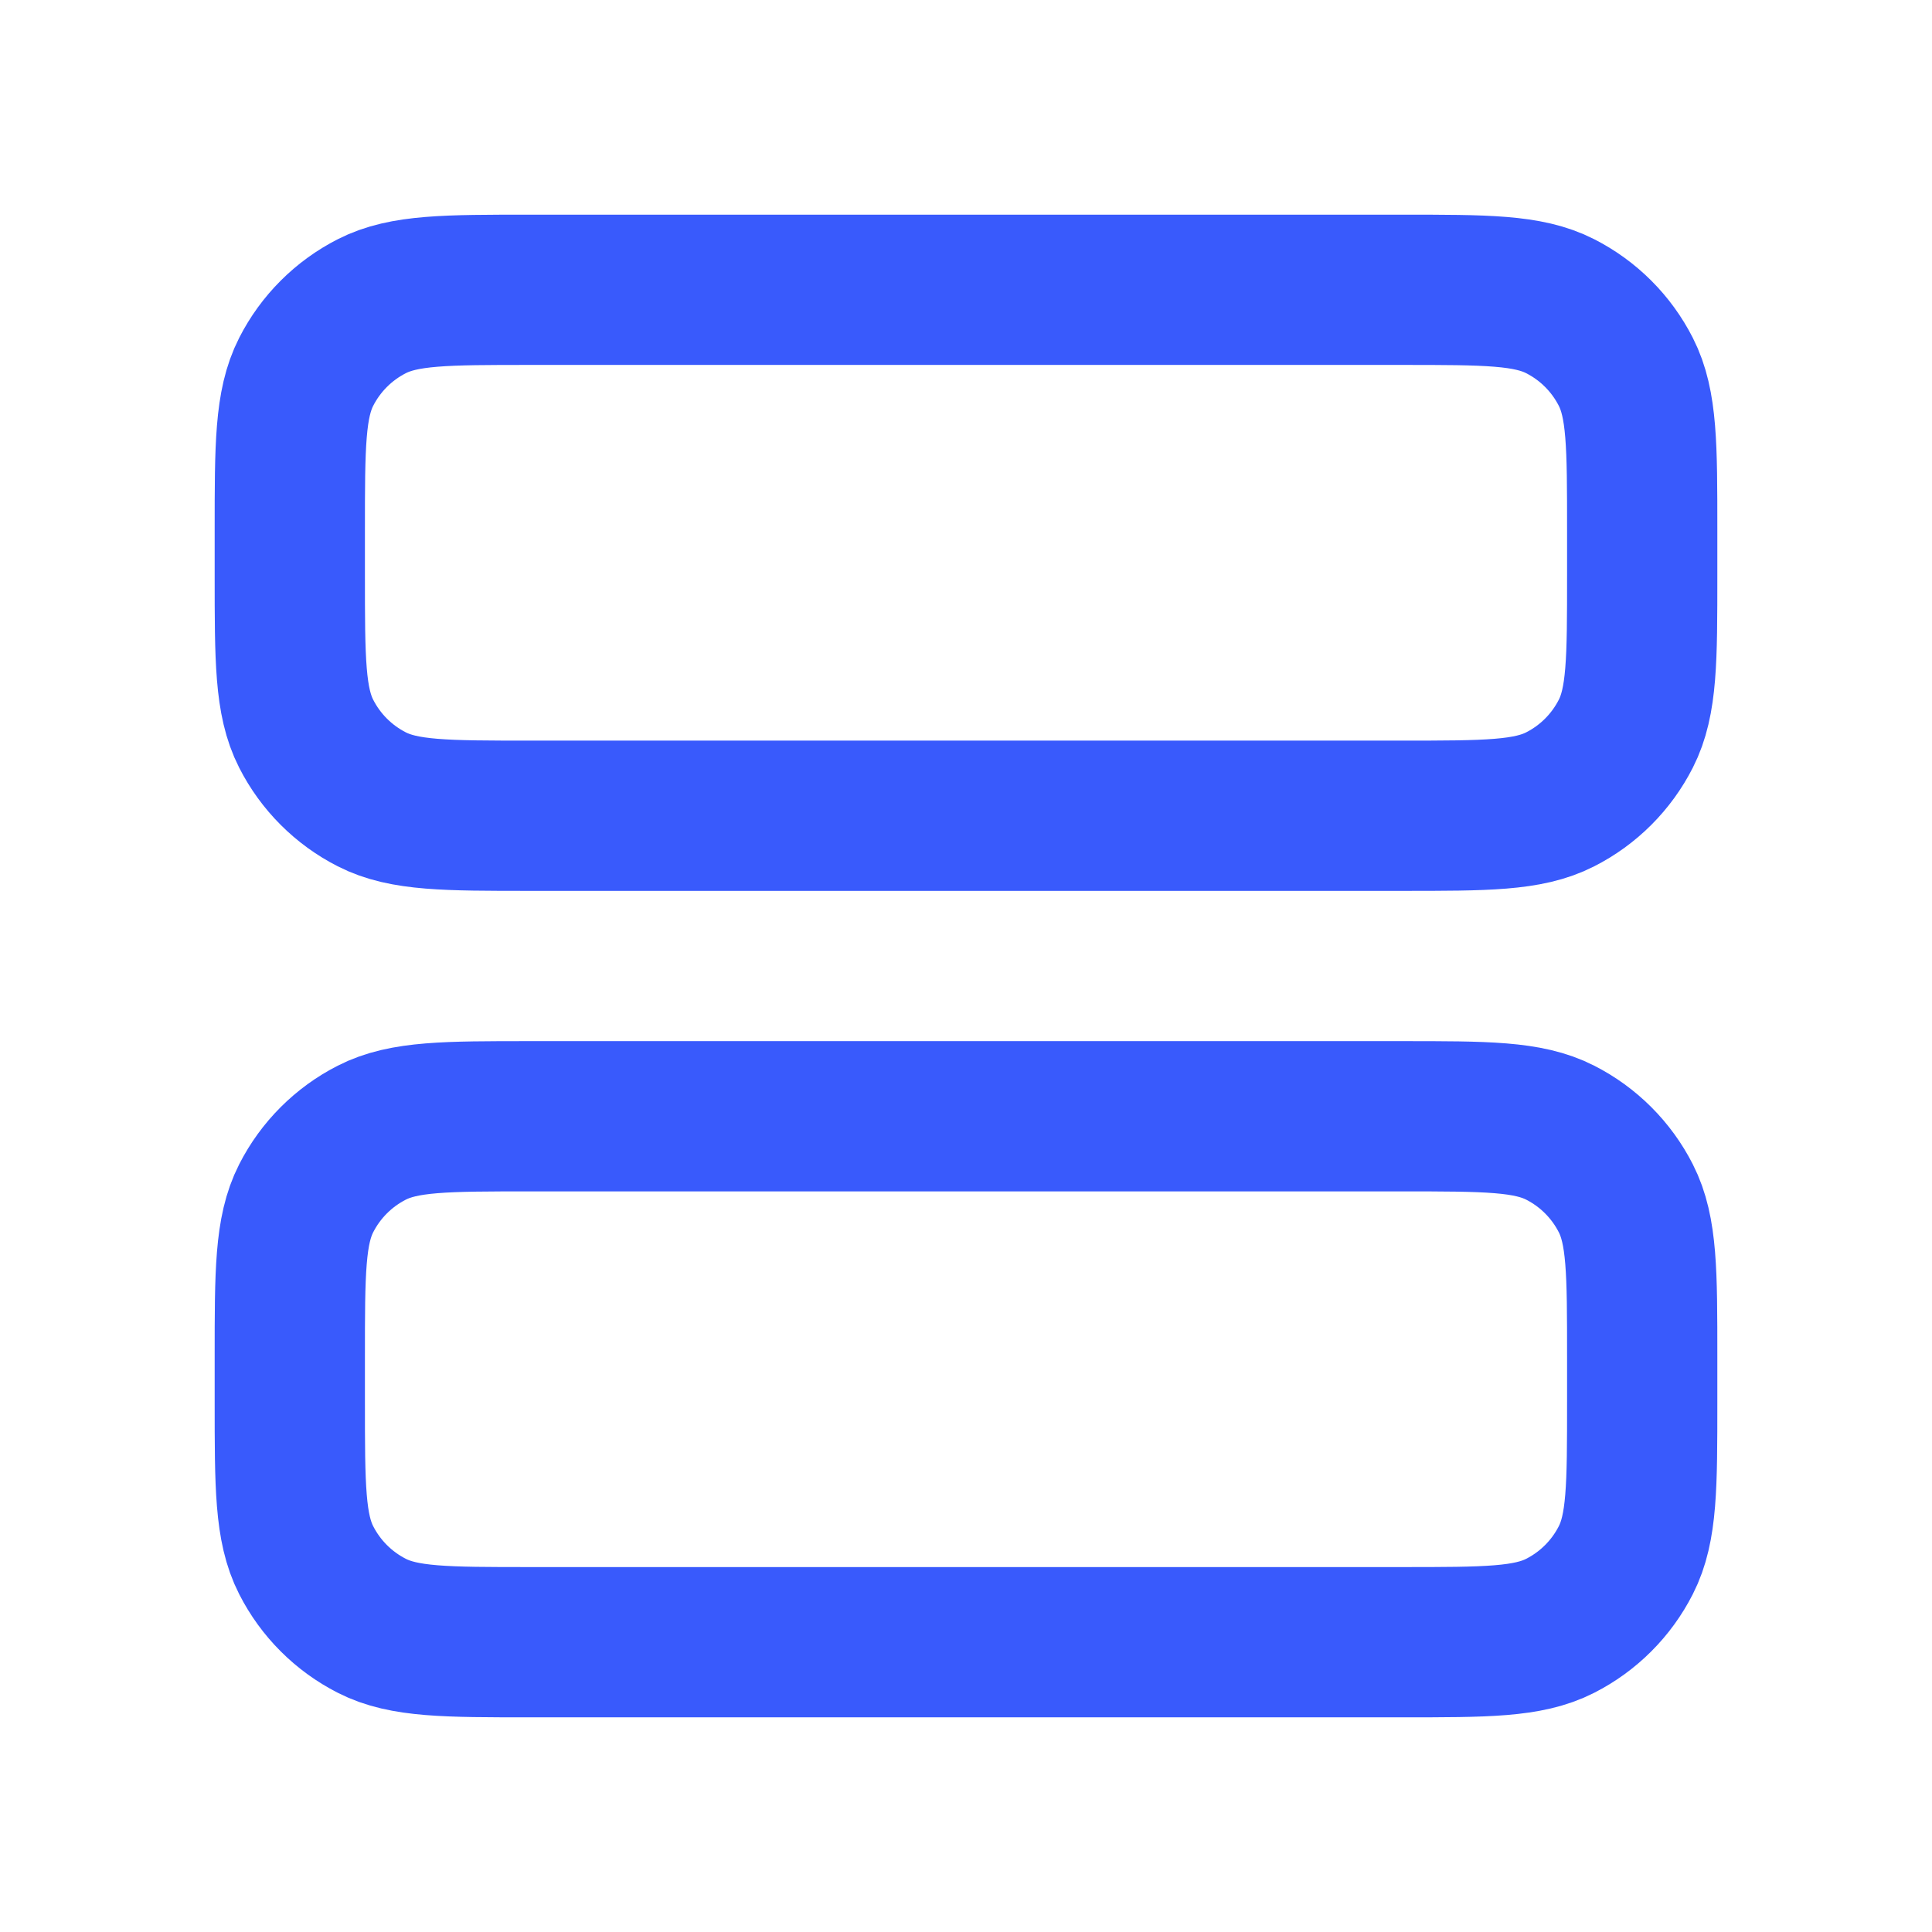
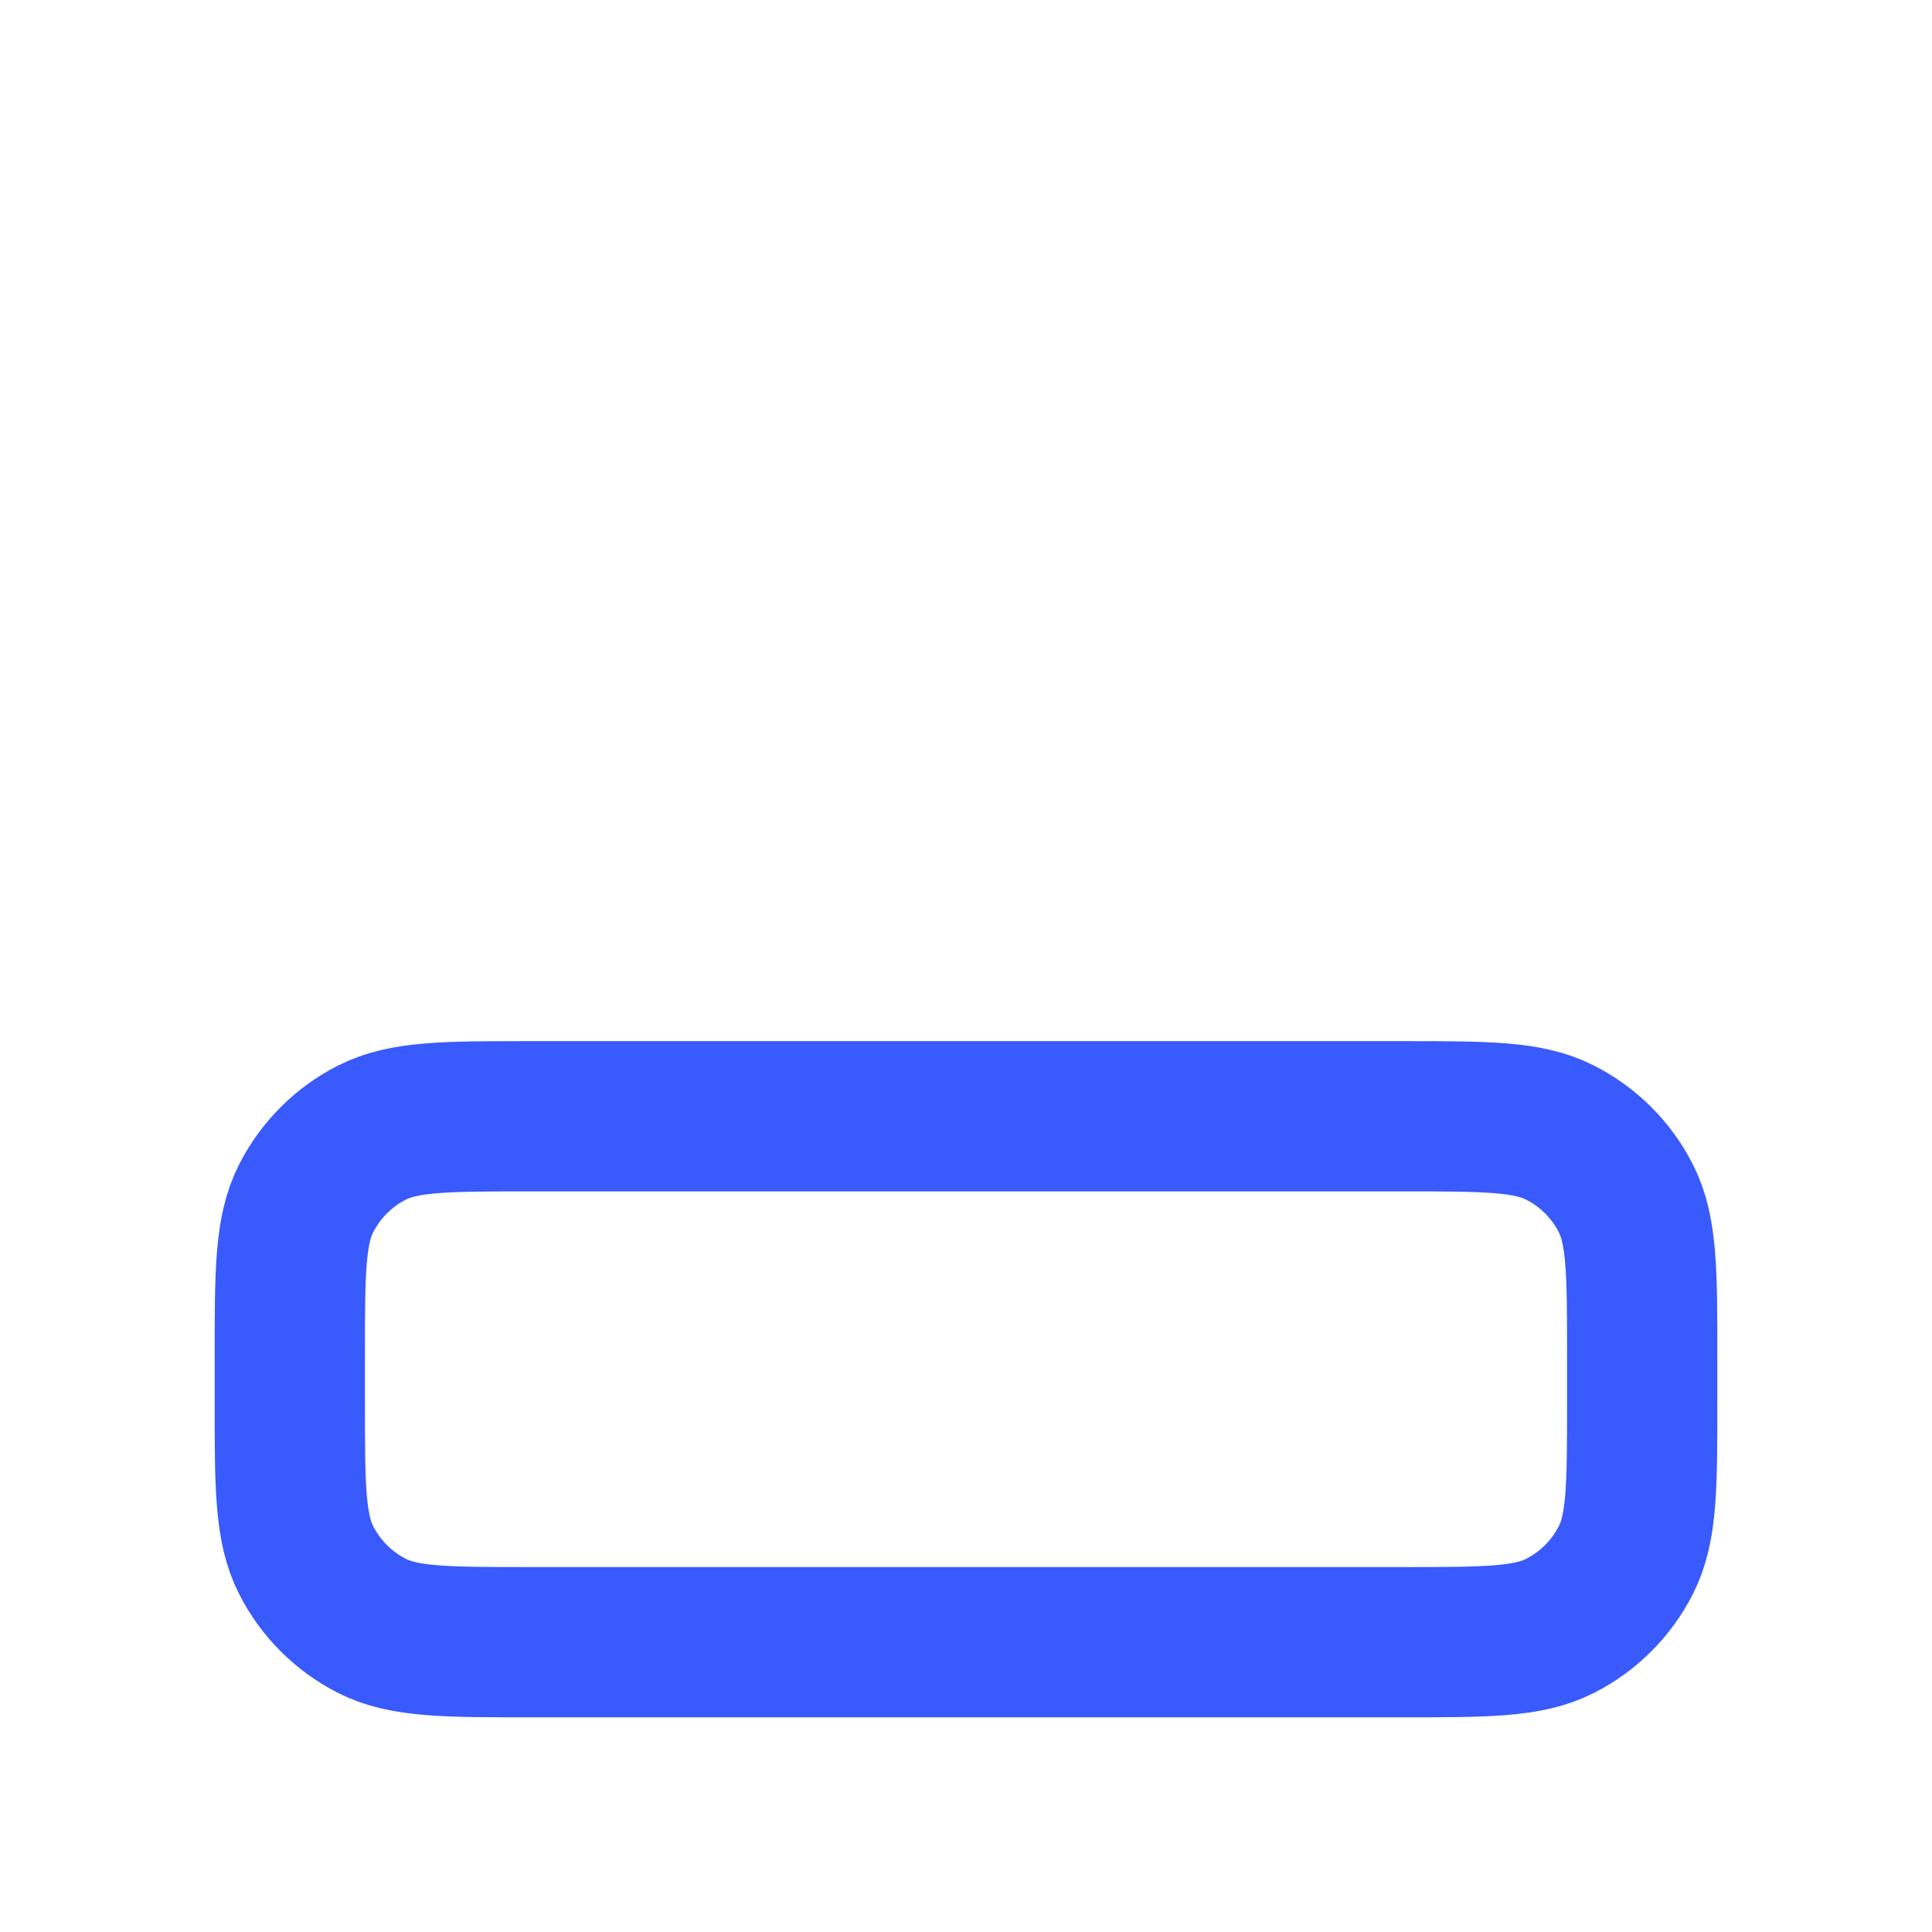
<svg xmlns="http://www.w3.org/2000/svg" width="40" height="40" viewBox="0 0 40 40" fill="none">
-   <path d="M29.022 16.889C30.765 16.889 31.636 16.889 32.301 16.55C32.887 16.252 33.363 15.776 33.661 15.19C34 14.525 34 13.653 34 11.911V10.978C34 9.235 34 8.364 33.661 7.699C33.363 7.113 32.887 6.637 32.301 6.339C31.636 6 30.765 6 29.022 6L10.978 6C9.235 6 8.364 6 7.699 6.339C7.113 6.637 6.637 7.113 6.339 7.699C6 8.364 6 9.235 6 10.978L6 11.911C6 13.653 6 14.525 6.339 15.19C6.637 15.776 7.113 16.252 7.699 16.55C8.364 16.889 9.235 16.889 10.978 16.889L29.022 16.889Z" stroke="#395AFC" stroke-width="3.111" stroke-linecap="round" stroke-linejoin="round" />
  <path d="M29.022 34C30.765 34 31.636 34 32.301 33.661C32.887 33.363 33.363 32.887 33.661 32.301C34 31.636 34 30.765 34 29.022V28.089C34 26.346 34 25.475 33.661 24.81C33.363 24.224 32.887 23.748 32.301 23.45C31.636 23.111 30.765 23.111 29.022 23.111L10.978 23.111C9.235 23.111 8.364 23.111 7.699 23.45C7.113 23.748 6.637 24.224 6.339 24.81C6 25.475 6 26.346 6 28.089L6 29.022C6 30.765 6 31.636 6.339 32.301C6.637 32.887 7.113 33.363 7.699 33.661C8.364 34 9.235 34 10.978 34H29.022Z" stroke="#395AFC" stroke-width="3.111" stroke-linecap="round" stroke-linejoin="round" />
</svg>